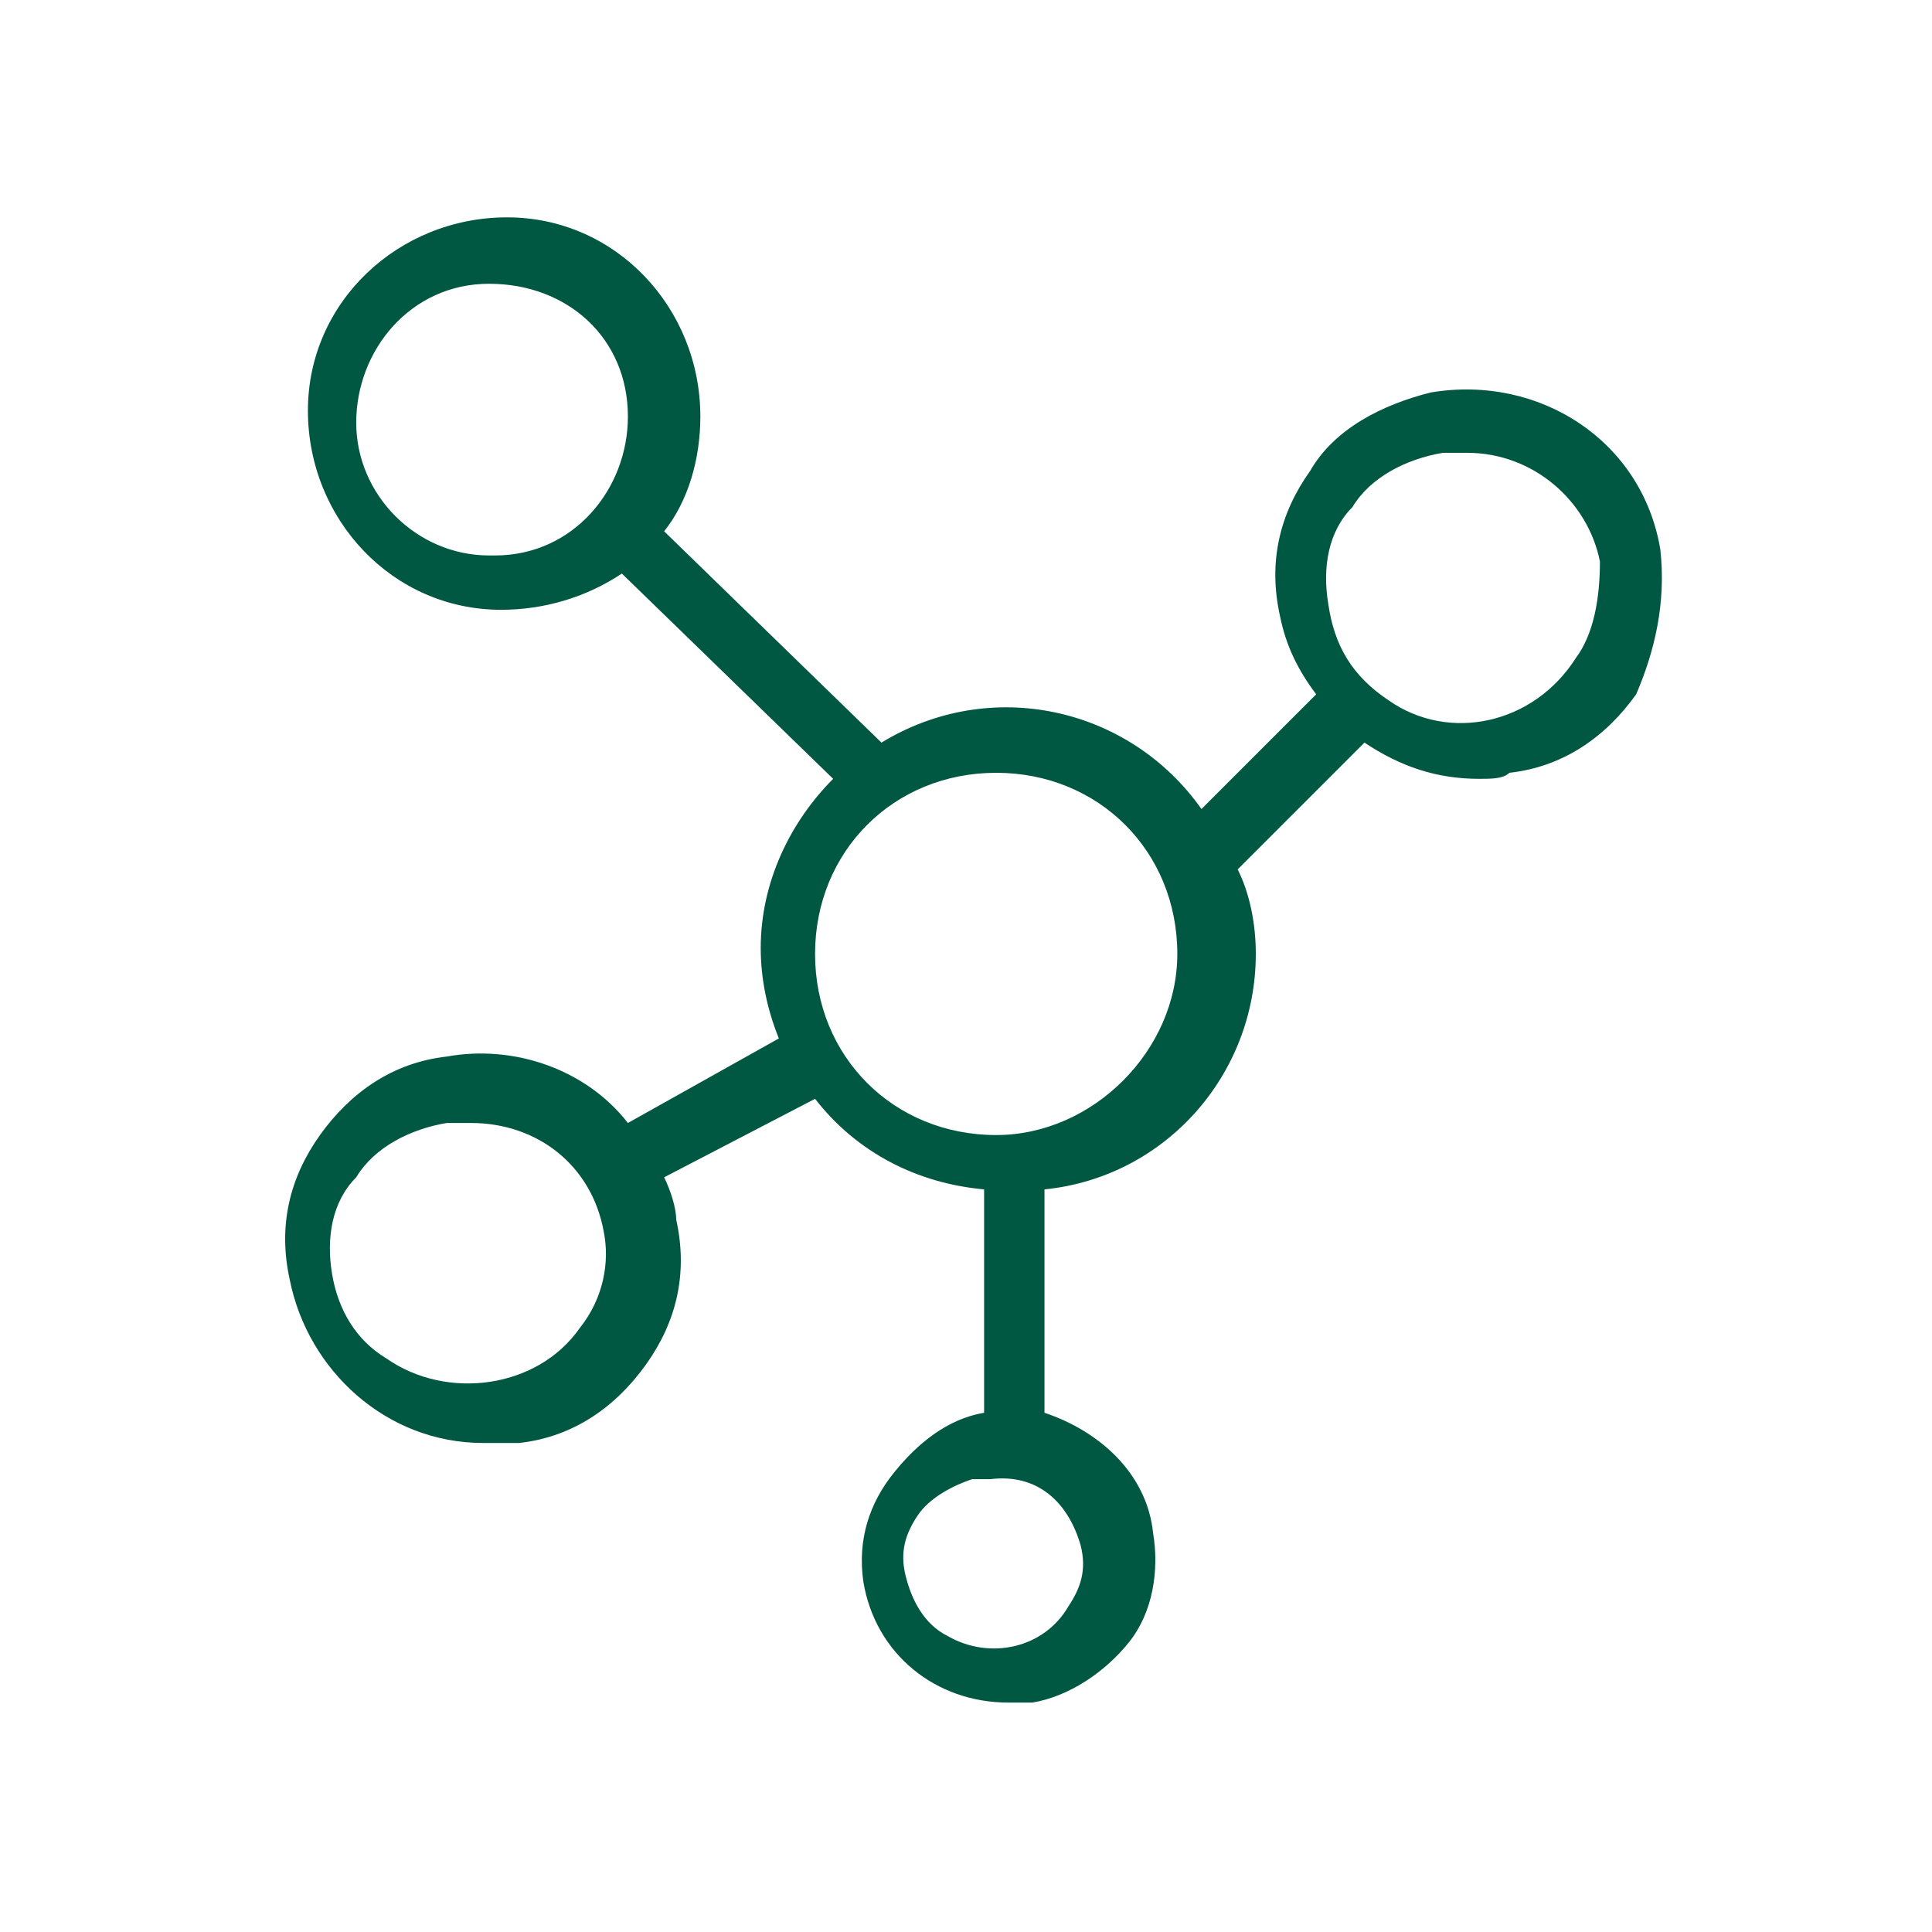
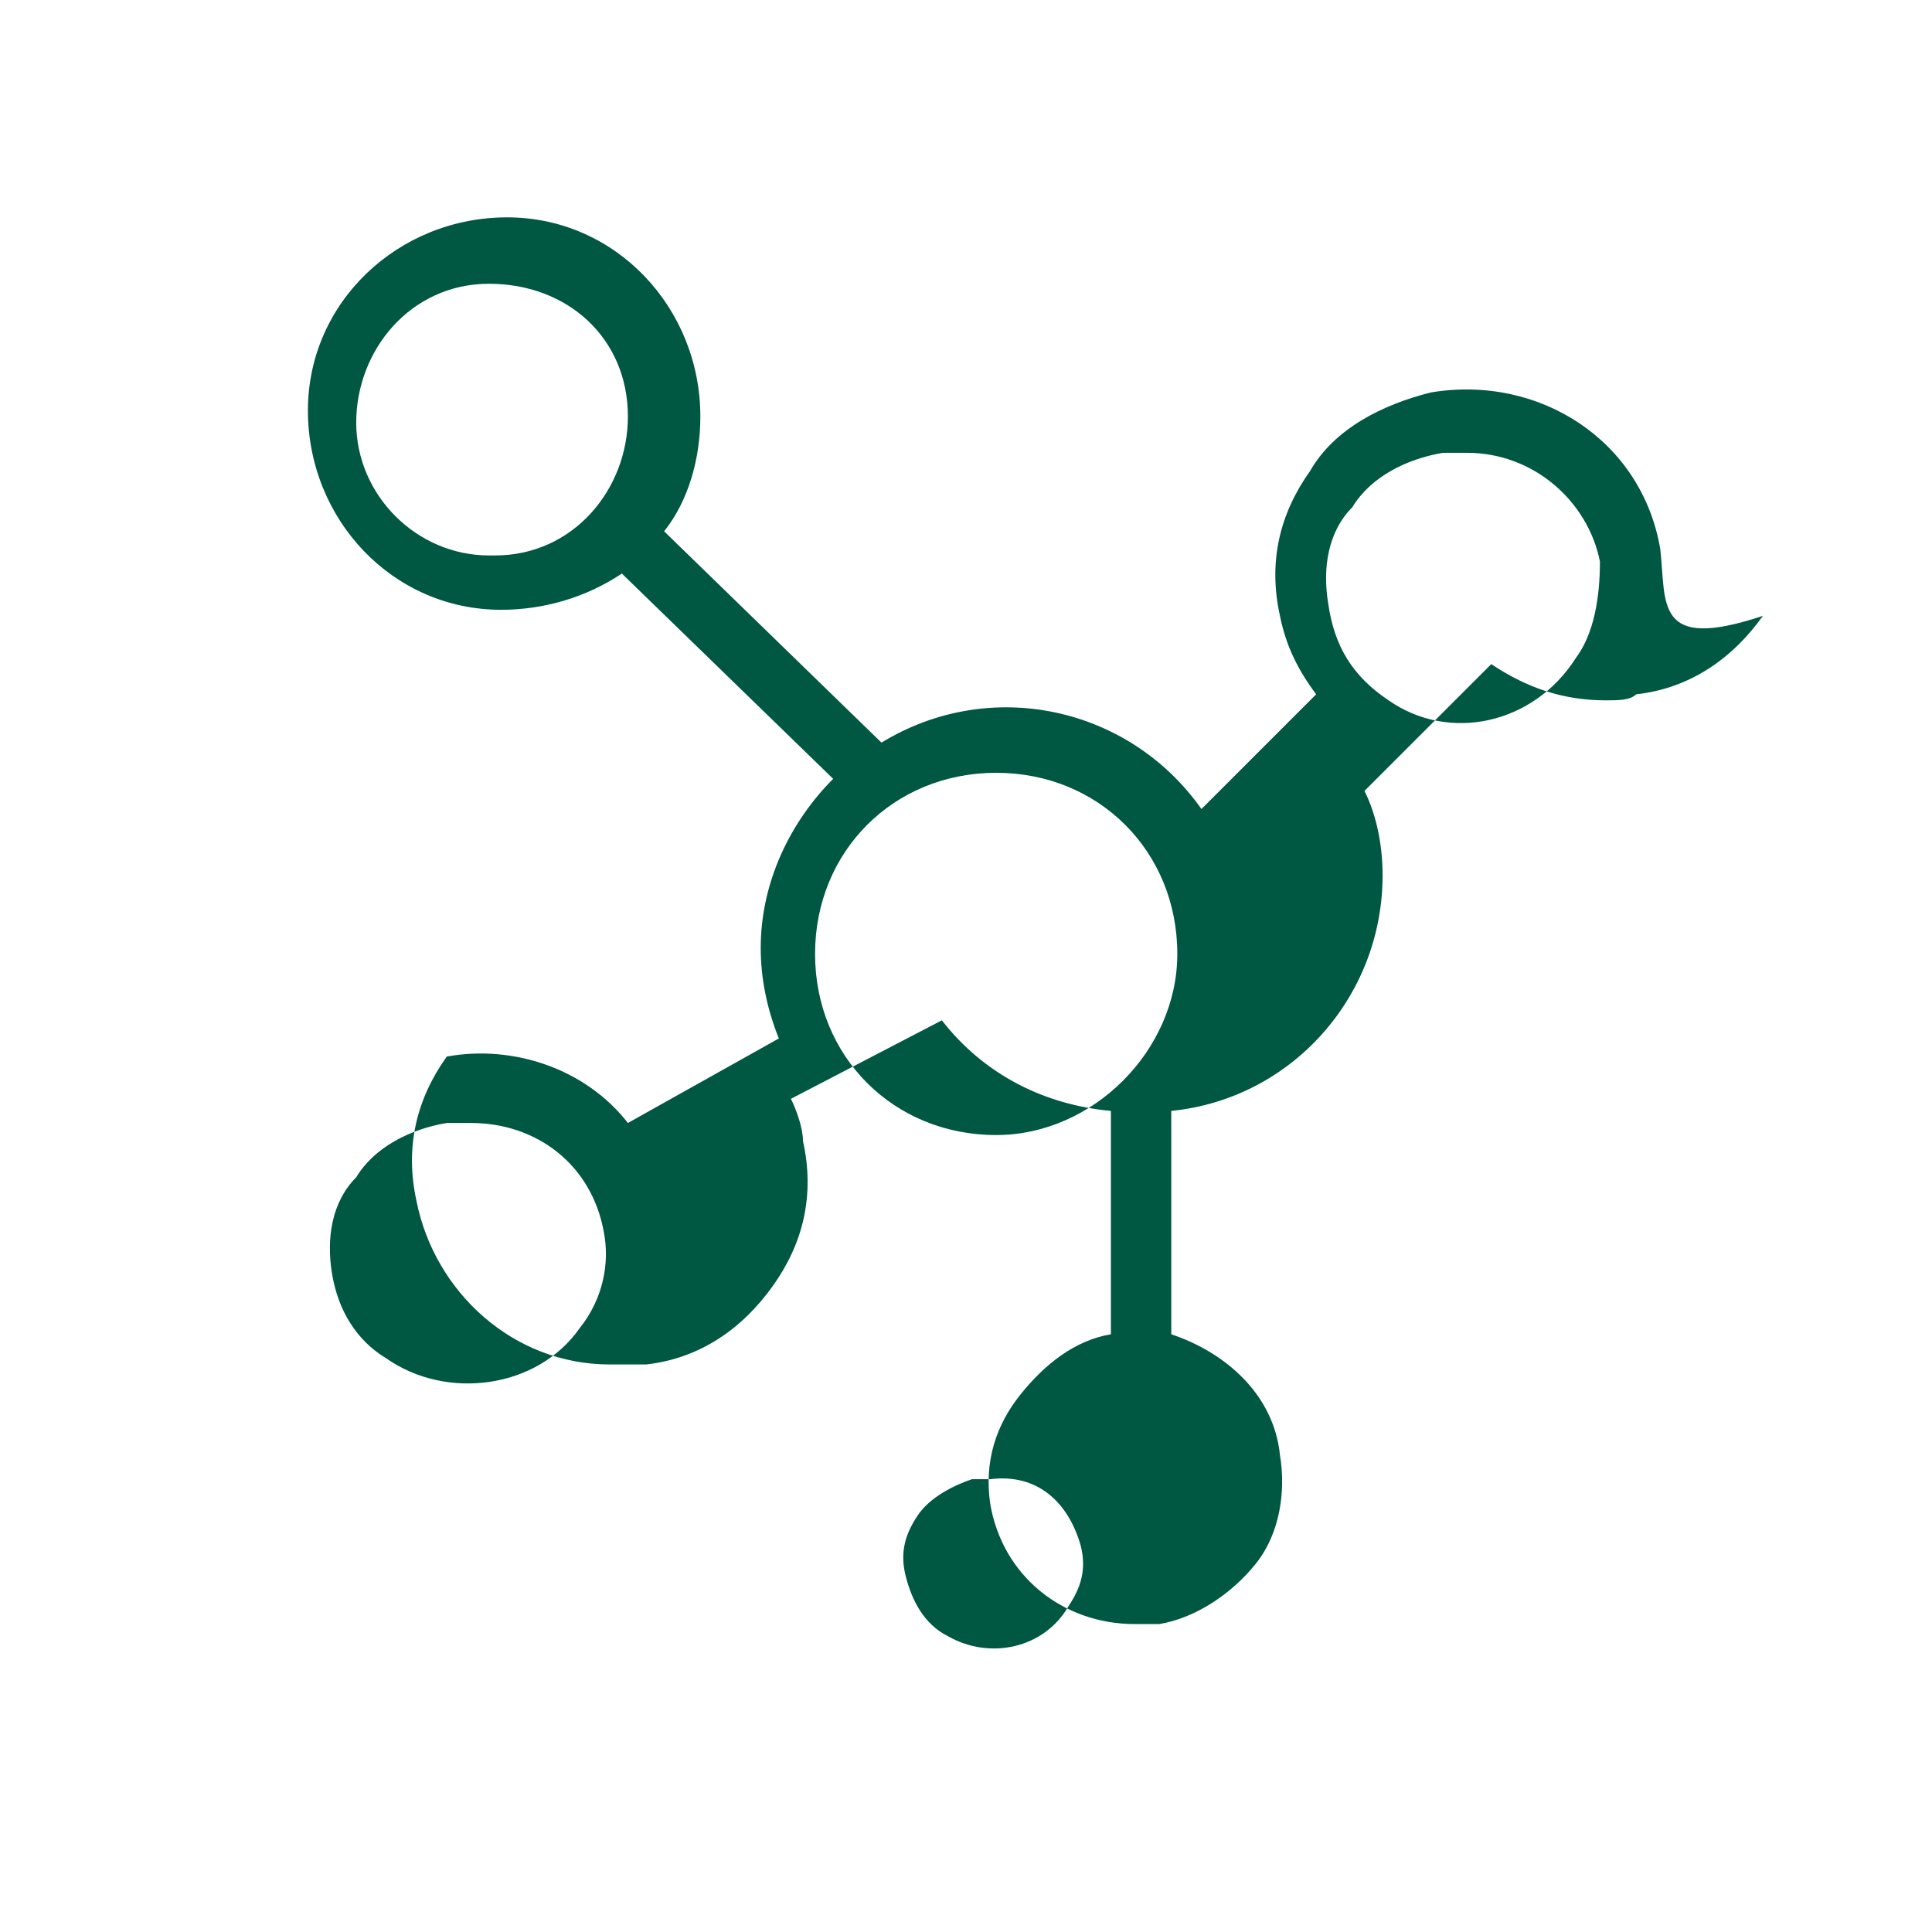
<svg xmlns="http://www.w3.org/2000/svg" version="1.1" id="Layer_1" x="0px" y="0px" viewBox="0 0 32 32" style="enable-background:new 0 0 32 32;" xml:space="preserve">
  <style type="text/css">
	.st0{fill:#005742;}
</style>
  <g id="Calque_2">
    <g id="Calque_1-2">
-       <path class="st0" d="M27.5,9.1c-0.3-1.8-2-2.9-3.8-2.6c-0.8,0.2-1.6,0.6-2,1.3c-0.5,0.7-0.7,1.5-0.5,2.4c0.1,0.5,0.3,0.9,0.6,1.3    l-1.9,1.9c-1.2-1.7-3.5-2.2-5.3-1.1l-3.6-3.5c0.4-0.5,0.6-1.2,0.6-1.9c0-1.8-1.4-3.3-3.2-3.3c-1.8,0-3.3,1.4-3.3,3.2    c0,1.8,1.4,3.3,3.2,3.3c0.7,0,1.4-0.2,2-0.6l3.5,3.4c-0.7,0.7-1.2,1.7-1.2,2.8c0,0.5,0.1,1,0.3,1.5l-2.5,1.4    c-0.7-0.9-1.9-1.3-3-1.1c-0.9,0.1-1.6,0.6-2.1,1.3c-0.5,0.7-0.7,1.5-0.5,2.4c0.3,1.5,1.6,2.7,3.2,2.7c0.2,0,0.4,0,0.6,0    c0.9-0.1,1.6-0.6,2.1-1.3c0.5-0.7,0.7-1.5,0.5-2.4c0-0.2-0.1-0.5-0.2-0.7l2.5-1.3c0.7,0.9,1.7,1.4,2.8,1.5v3.7    c-0.6,0.1-1.1,0.5-1.5,1c-0.4,0.5-0.6,1.1-0.5,1.8c0.2,1.2,1.2,2,2.4,2c0.1,0,0.3,0,0.4,0c0.6-0.1,1.2-0.5,1.6-1    c0.4-0.5,0.5-1.2,0.4-1.8c-0.1-1-0.9-1.7-1.8-2v-3.7c2-0.2,3.5-1.9,3.5-3.9c0-0.5-0.1-1-0.3-1.4l2.1-2.1c0.6,0.4,1.2,0.6,1.9,0.6    c0.2,0,0.4,0,0.5-0.1c0.9-0.1,1.6-0.6,2.1-1.3C27.4,10.8,27.6,10,27.5,9.1z M9.6,22c-0.7,1-2.2,1.2-3.2,0.5    c-0.5-0.3-0.8-0.8-0.9-1.4c-0.1-0.6,0-1.2,0.4-1.6c0.3-0.5,0.9-0.8,1.5-0.9c0.1,0,0.3,0,0.4,0c1.1,0,2,0.7,2.2,1.8    C10.1,20.9,10,21.5,9.6,22z M5.9,7c0-1.2,0.9-2.3,2.2-2.3s2.3,0.9,2.3,2.2c0,1.2-0.9,2.3-2.2,2.3c0,0-0.1,0-0.1,0    C6.9,9.2,5.9,8.2,5.9,7z M17.9,25.6c0.1,0.4,0,0.7-0.2,1c-0.4,0.7-1.3,0.9-2,0.5c-0.4-0.2-0.6-0.6-0.7-1c-0.1-0.4,0-0.7,0.2-1    c0.2-0.3,0.6-0.5,0.9-0.6h0.1h0.1h0.1C17.2,24.4,17.7,24.9,17.9,25.6L17.9,25.6z M16.5,18.8c-1.7,0-3-1.3-3-3s1.3-3,3-3s3,1.3,3,3    C19.5,17.4,18.1,18.8,16.5,18.8C16.5,18.8,16.5,18.8,16.5,18.8L16.5,18.8z M26.1,10.9c-0.7,1.1-2.1,1.4-3.1,0.7    c-0.6-0.4-0.9-0.9-1-1.6c-0.1-0.6,0-1.2,0.4-1.6c0.3-0.5,0.9-0.8,1.5-0.9c0.1,0,0.3,0,0.4,0c1.1,0,2,0.8,2.2,1.8    C26.5,9.9,26.4,10.5,26.1,10.9L26.1,10.9z" />
+       <path class="st0" d="M27.5,9.1c-0.3-1.8-2-2.9-3.8-2.6c-0.8,0.2-1.6,0.6-2,1.3c-0.5,0.7-0.7,1.5-0.5,2.4c0.1,0.5,0.3,0.9,0.6,1.3    l-1.9,1.9c-1.2-1.7-3.5-2.2-5.3-1.1l-3.6-3.5c0.4-0.5,0.6-1.2,0.6-1.9c0-1.8-1.4-3.3-3.2-3.3c-1.8,0-3.3,1.4-3.3,3.2    c0,1.8,1.4,3.3,3.2,3.3c0.7,0,1.4-0.2,2-0.6l3.5,3.4c-0.7,0.7-1.2,1.7-1.2,2.8c0,0.5,0.1,1,0.3,1.5l-2.5,1.4    c-0.7-0.9-1.9-1.3-3-1.1c-0.5,0.7-0.7,1.5-0.5,2.4c0.3,1.5,1.6,2.7,3.2,2.7c0.2,0,0.4,0,0.6,0    c0.9-0.1,1.6-0.6,2.1-1.3c0.5-0.7,0.7-1.5,0.5-2.4c0-0.2-0.1-0.5-0.2-0.7l2.5-1.3c0.7,0.9,1.7,1.4,2.8,1.5v3.7    c-0.6,0.1-1.1,0.5-1.5,1c-0.4,0.5-0.6,1.1-0.5,1.8c0.2,1.2,1.2,2,2.4,2c0.1,0,0.3,0,0.4,0c0.6-0.1,1.2-0.5,1.6-1    c0.4-0.5,0.5-1.2,0.4-1.8c-0.1-1-0.9-1.7-1.8-2v-3.7c2-0.2,3.5-1.9,3.5-3.9c0-0.5-0.1-1-0.3-1.4l2.1-2.1c0.6,0.4,1.2,0.6,1.9,0.6    c0.2,0,0.4,0,0.5-0.1c0.9-0.1,1.6-0.6,2.1-1.3C27.4,10.8,27.6,10,27.5,9.1z M9.6,22c-0.7,1-2.2,1.2-3.2,0.5    c-0.5-0.3-0.8-0.8-0.9-1.4c-0.1-0.6,0-1.2,0.4-1.6c0.3-0.5,0.9-0.8,1.5-0.9c0.1,0,0.3,0,0.4,0c1.1,0,2,0.7,2.2,1.8    C10.1,20.9,10,21.5,9.6,22z M5.9,7c0-1.2,0.9-2.3,2.2-2.3s2.3,0.9,2.3,2.2c0,1.2-0.9,2.3-2.2,2.3c0,0-0.1,0-0.1,0    C6.9,9.2,5.9,8.2,5.9,7z M17.9,25.6c0.1,0.4,0,0.7-0.2,1c-0.4,0.7-1.3,0.9-2,0.5c-0.4-0.2-0.6-0.6-0.7-1c-0.1-0.4,0-0.7,0.2-1    c0.2-0.3,0.6-0.5,0.9-0.6h0.1h0.1h0.1C17.2,24.4,17.7,24.9,17.9,25.6L17.9,25.6z M16.5,18.8c-1.7,0-3-1.3-3-3s1.3-3,3-3s3,1.3,3,3    C19.5,17.4,18.1,18.8,16.5,18.8C16.5,18.8,16.5,18.8,16.5,18.8L16.5,18.8z M26.1,10.9c-0.7,1.1-2.1,1.4-3.1,0.7    c-0.6-0.4-0.9-0.9-1-1.6c-0.1-0.6,0-1.2,0.4-1.6c0.3-0.5,0.9-0.8,1.5-0.9c0.1,0,0.3,0,0.4,0c1.1,0,2,0.8,2.2,1.8    C26.5,9.9,26.4,10.5,26.1,10.9L26.1,10.9z" />
    </g>
  </g>
</svg>